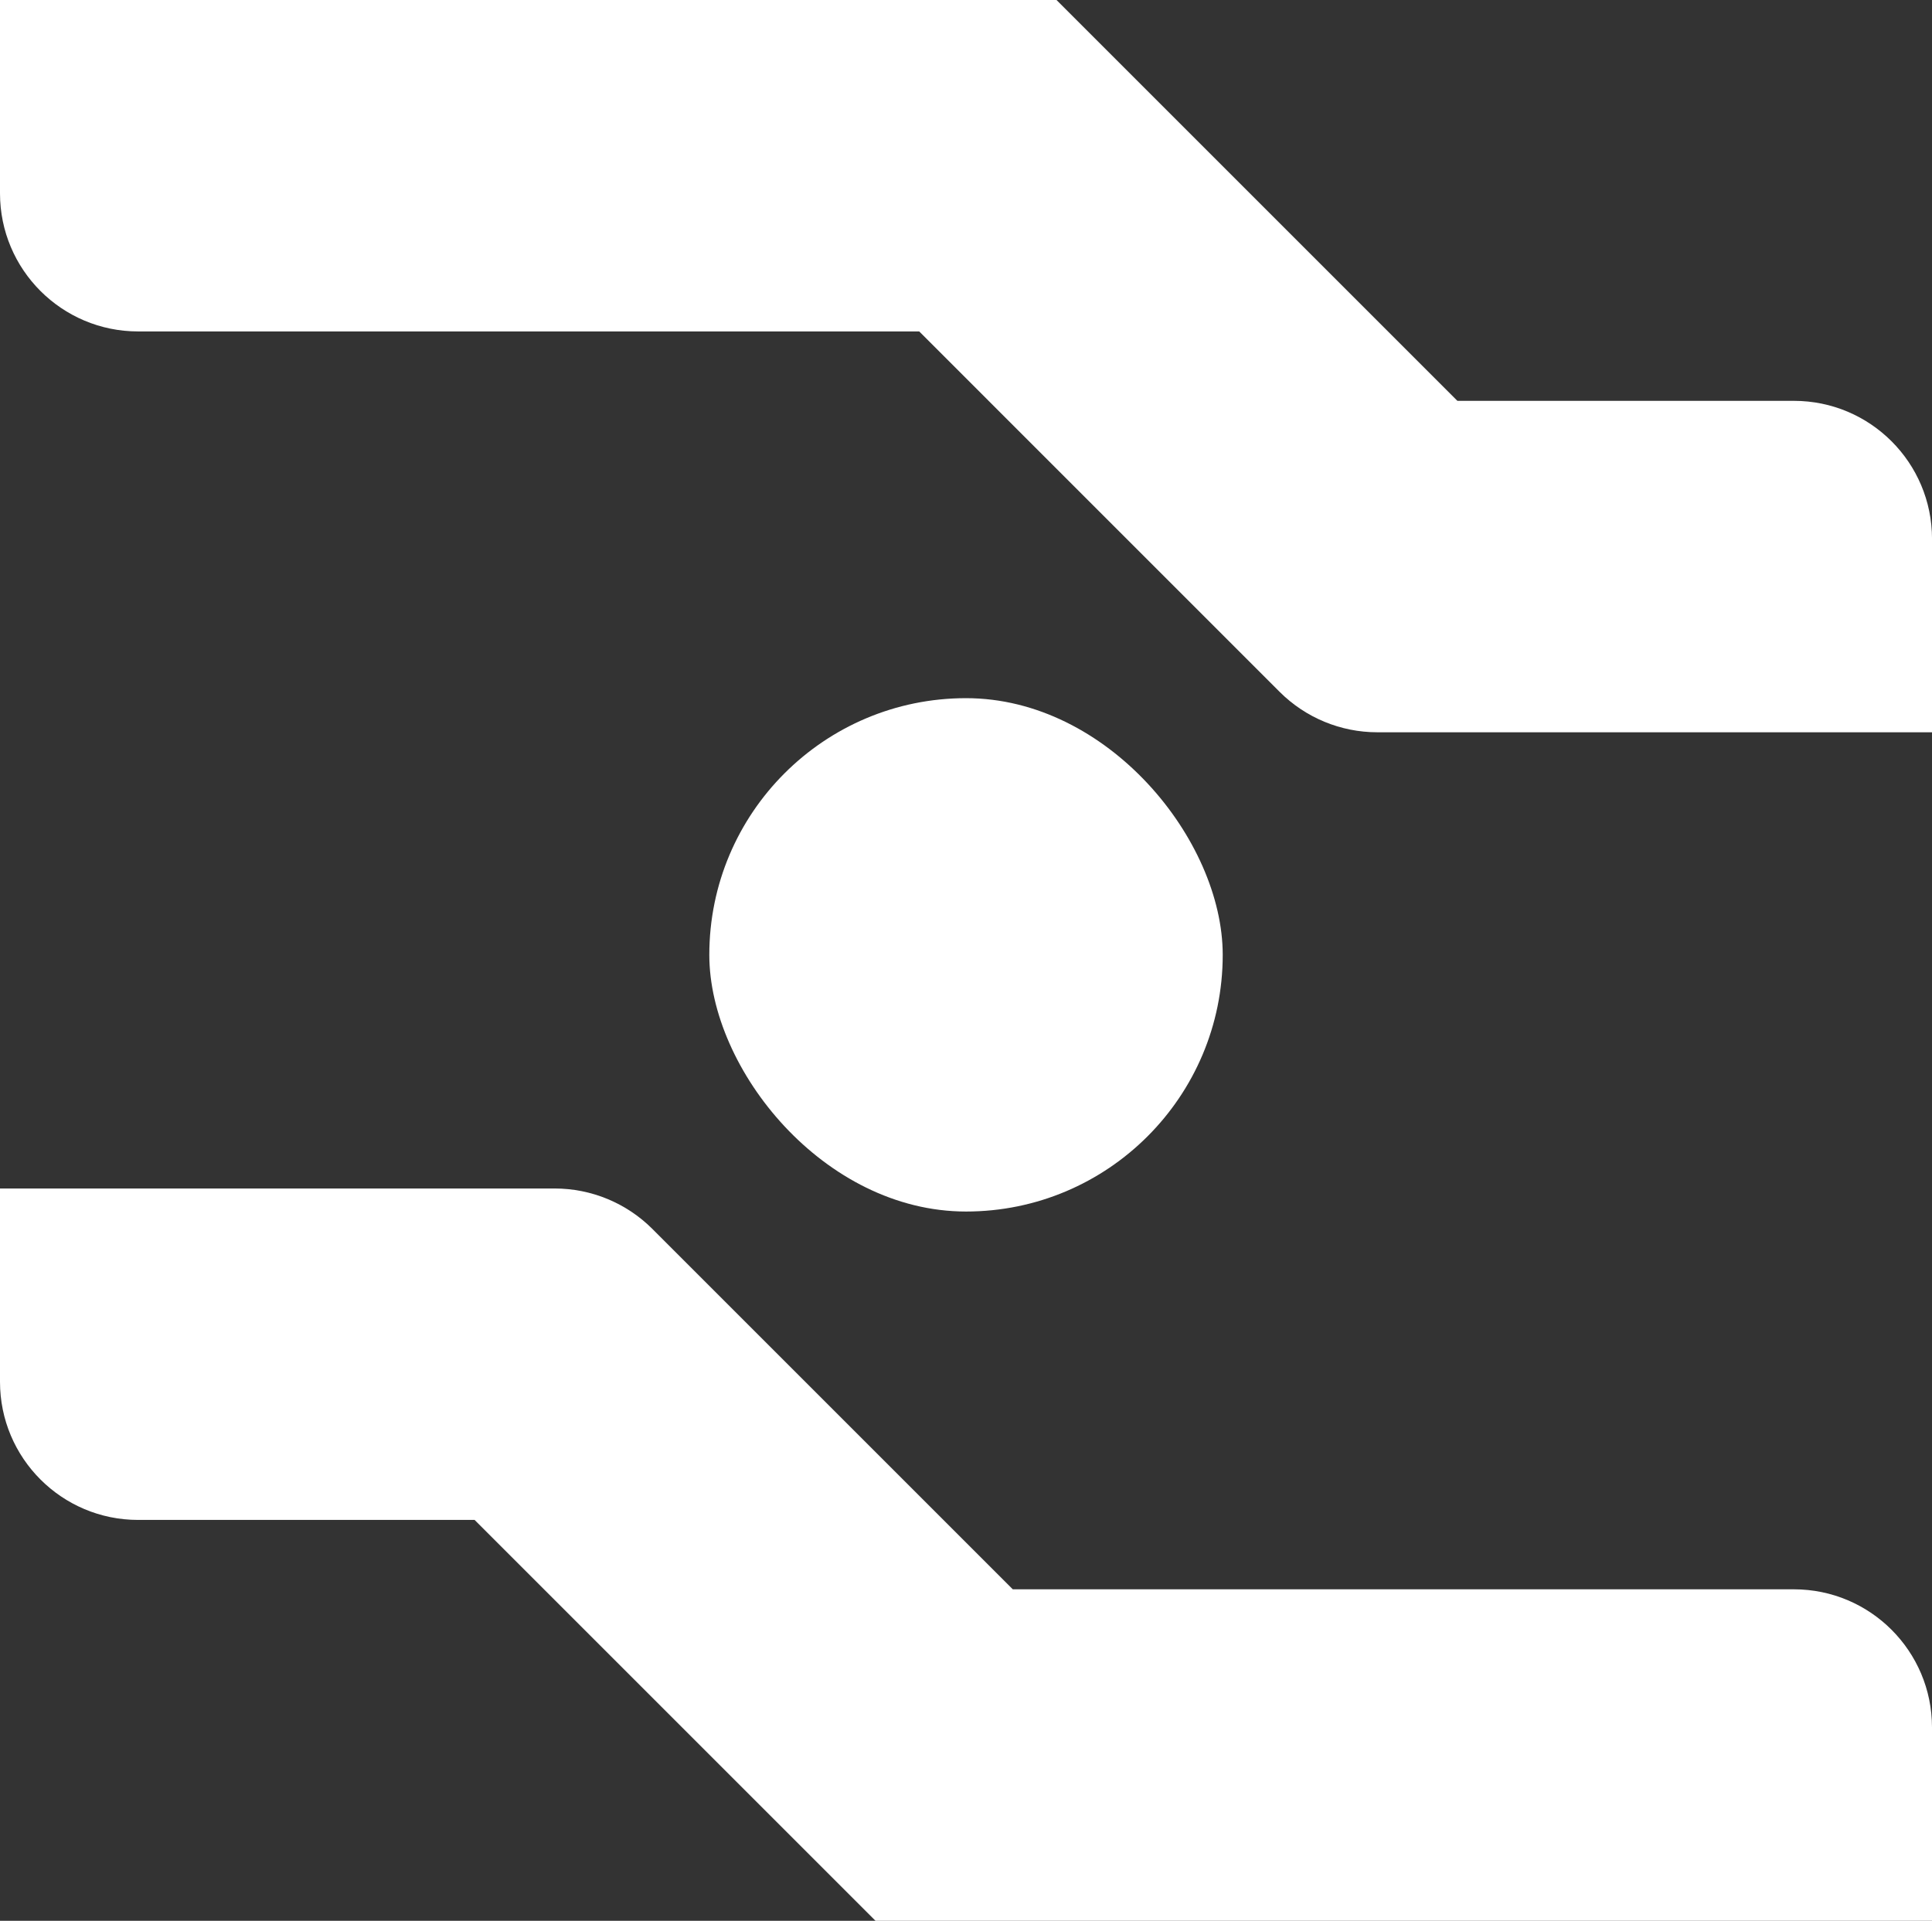
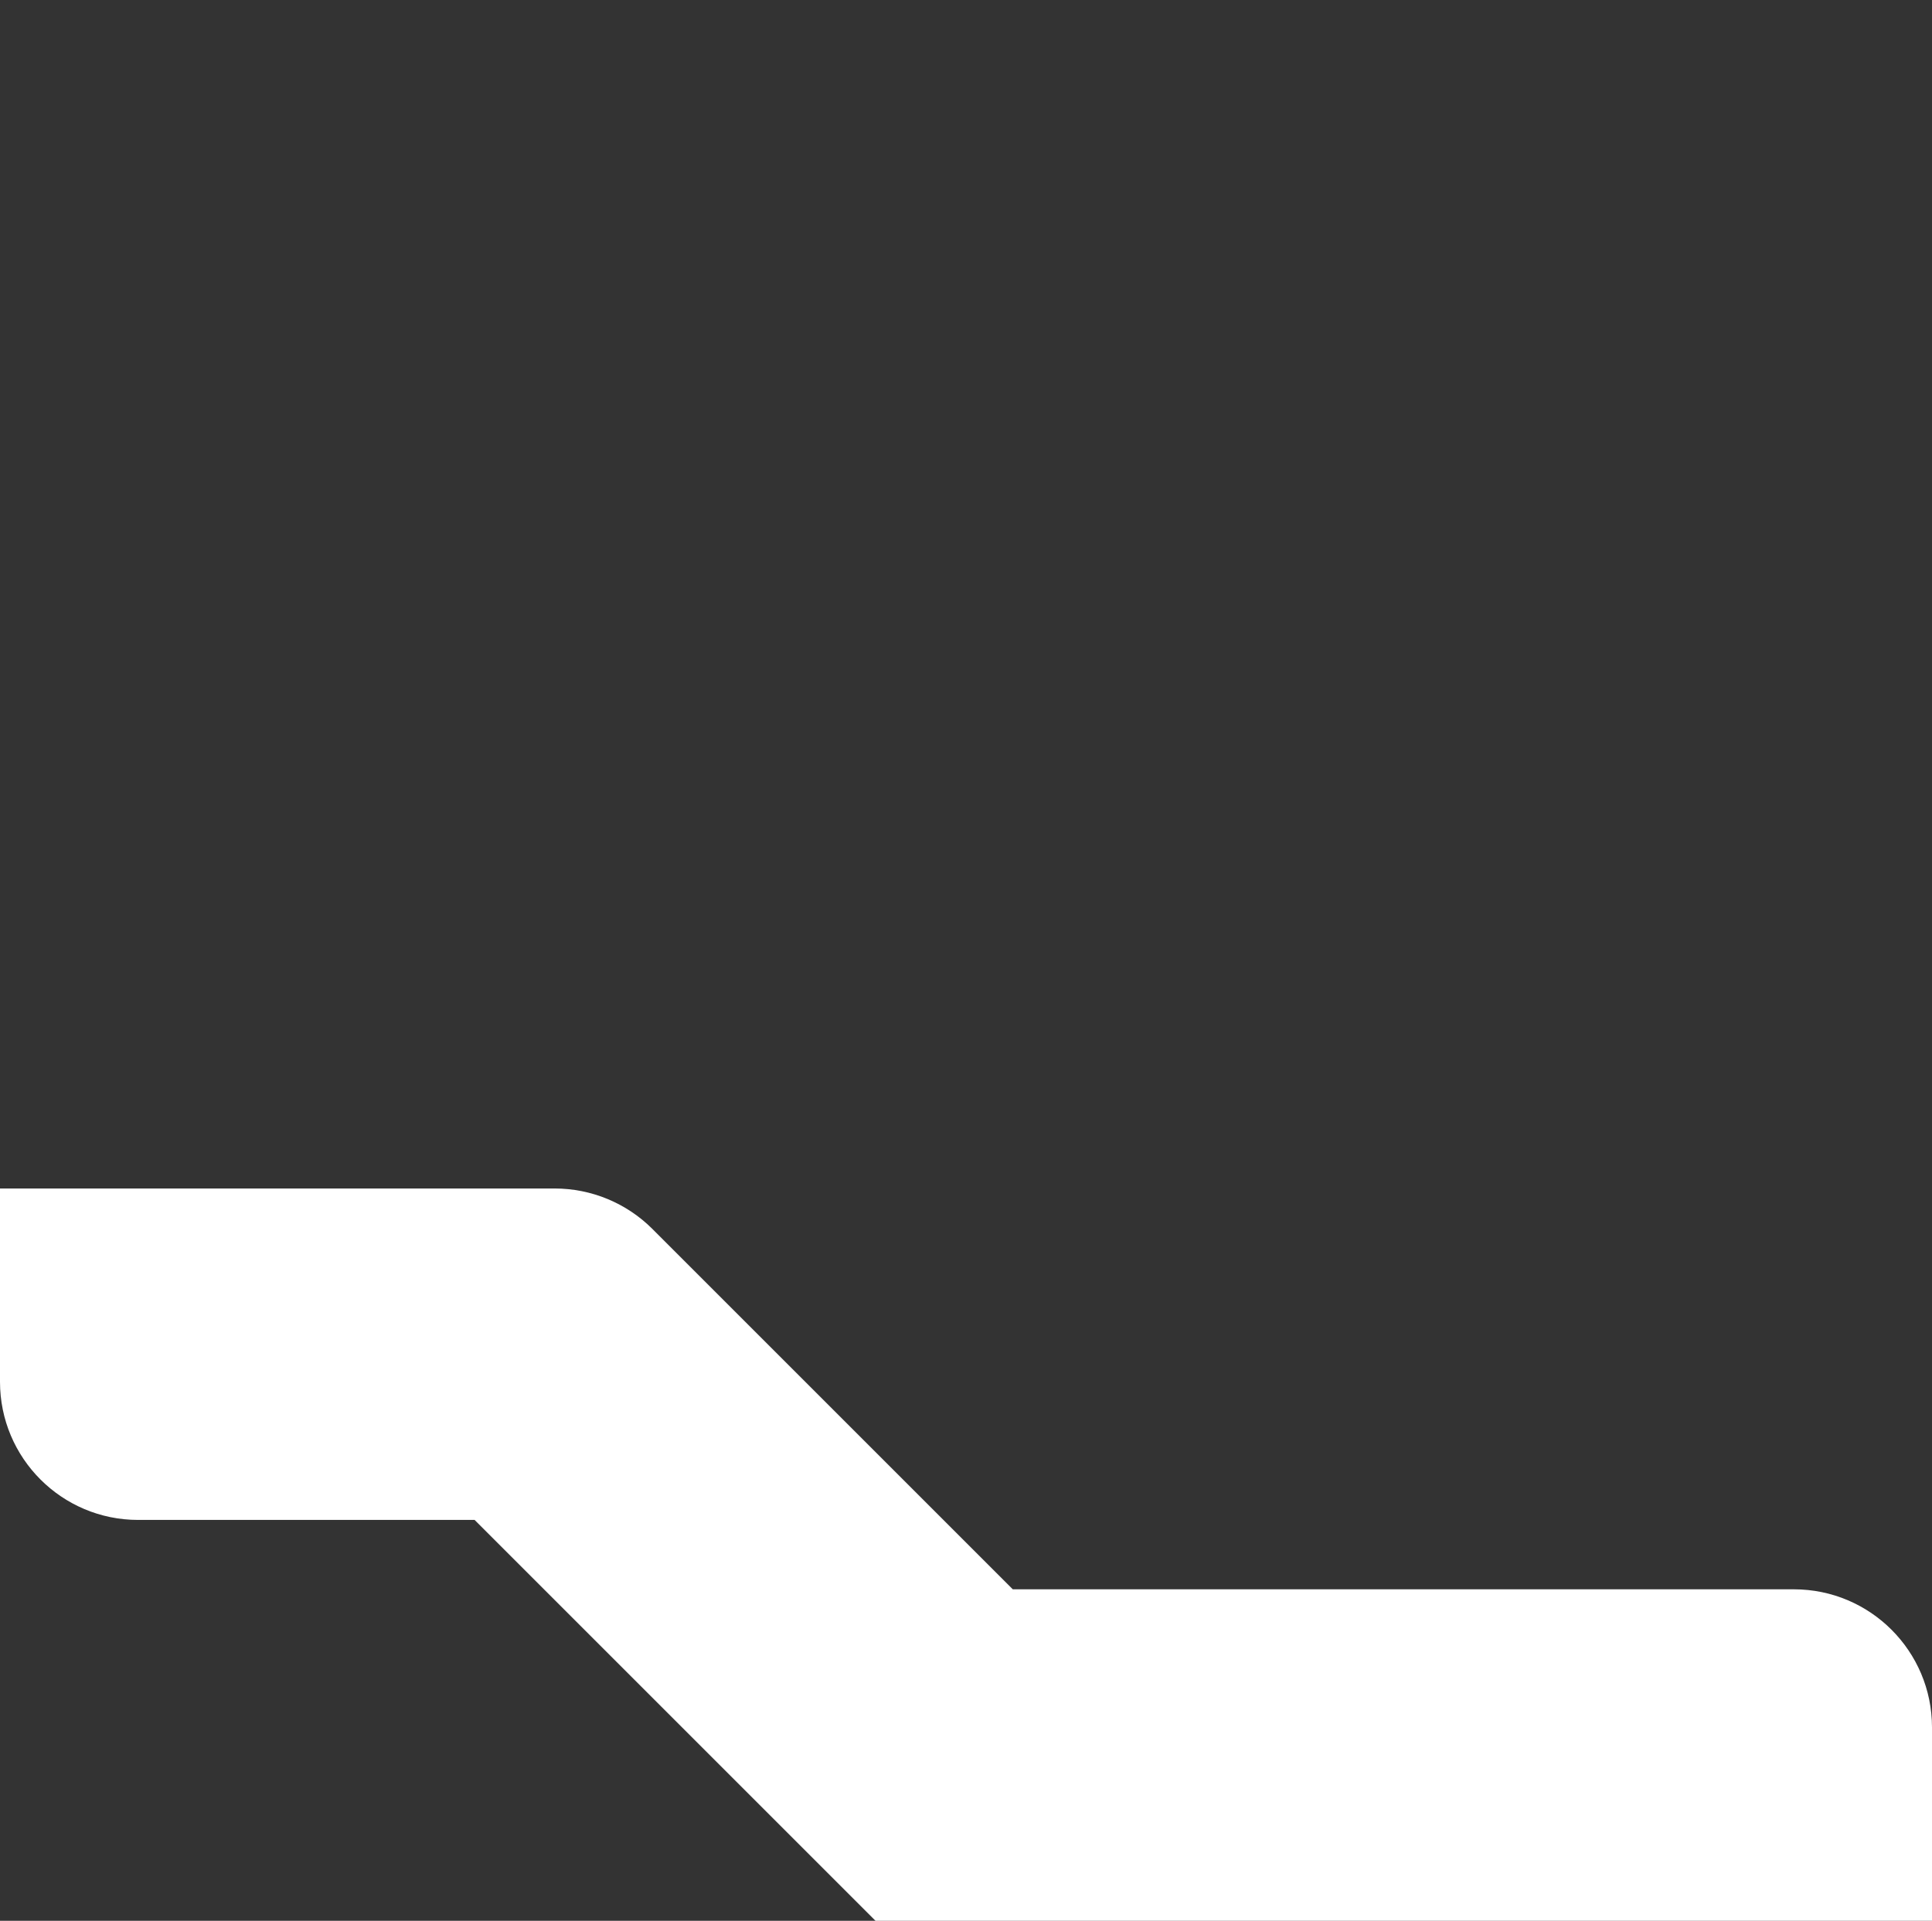
<svg xmlns="http://www.w3.org/2000/svg" id="Layer_1" viewBox="0 0 699.44 695.44">
  <rect x="0" y="0" width="699.44" height="695.44" fill="#333333" stroke="none" />
  <defs>
    <style>.cls-1{fill:#fff;}</style>
  </defs>
-   <rect class="cls-1" x="256.79" y="252.78" width="185.87" height="185.87" rx="92.94" ry="92.94" />
  <path class="cls-1" d="M699.44,695.44H316.95l-145.13-145.13H50c-27.61,0-50-22.39-50-50v-70H200.82c13.26,0,25.98,5.27,35.36,14.64l130.48,130.48h282.78c27.61,0,50,22.39,50,50v70Z" />
-   <path class="cls-1" d="M699.44,265.13h-200.82c-13.26,0-25.98-5.27-35.36-14.64L332.78,120H50C22.39,120,0,97.61,0,70V0H382.49l145.13,145.13h121.83c27.61,0,50,22.39,50,50v70Z" />
</svg>